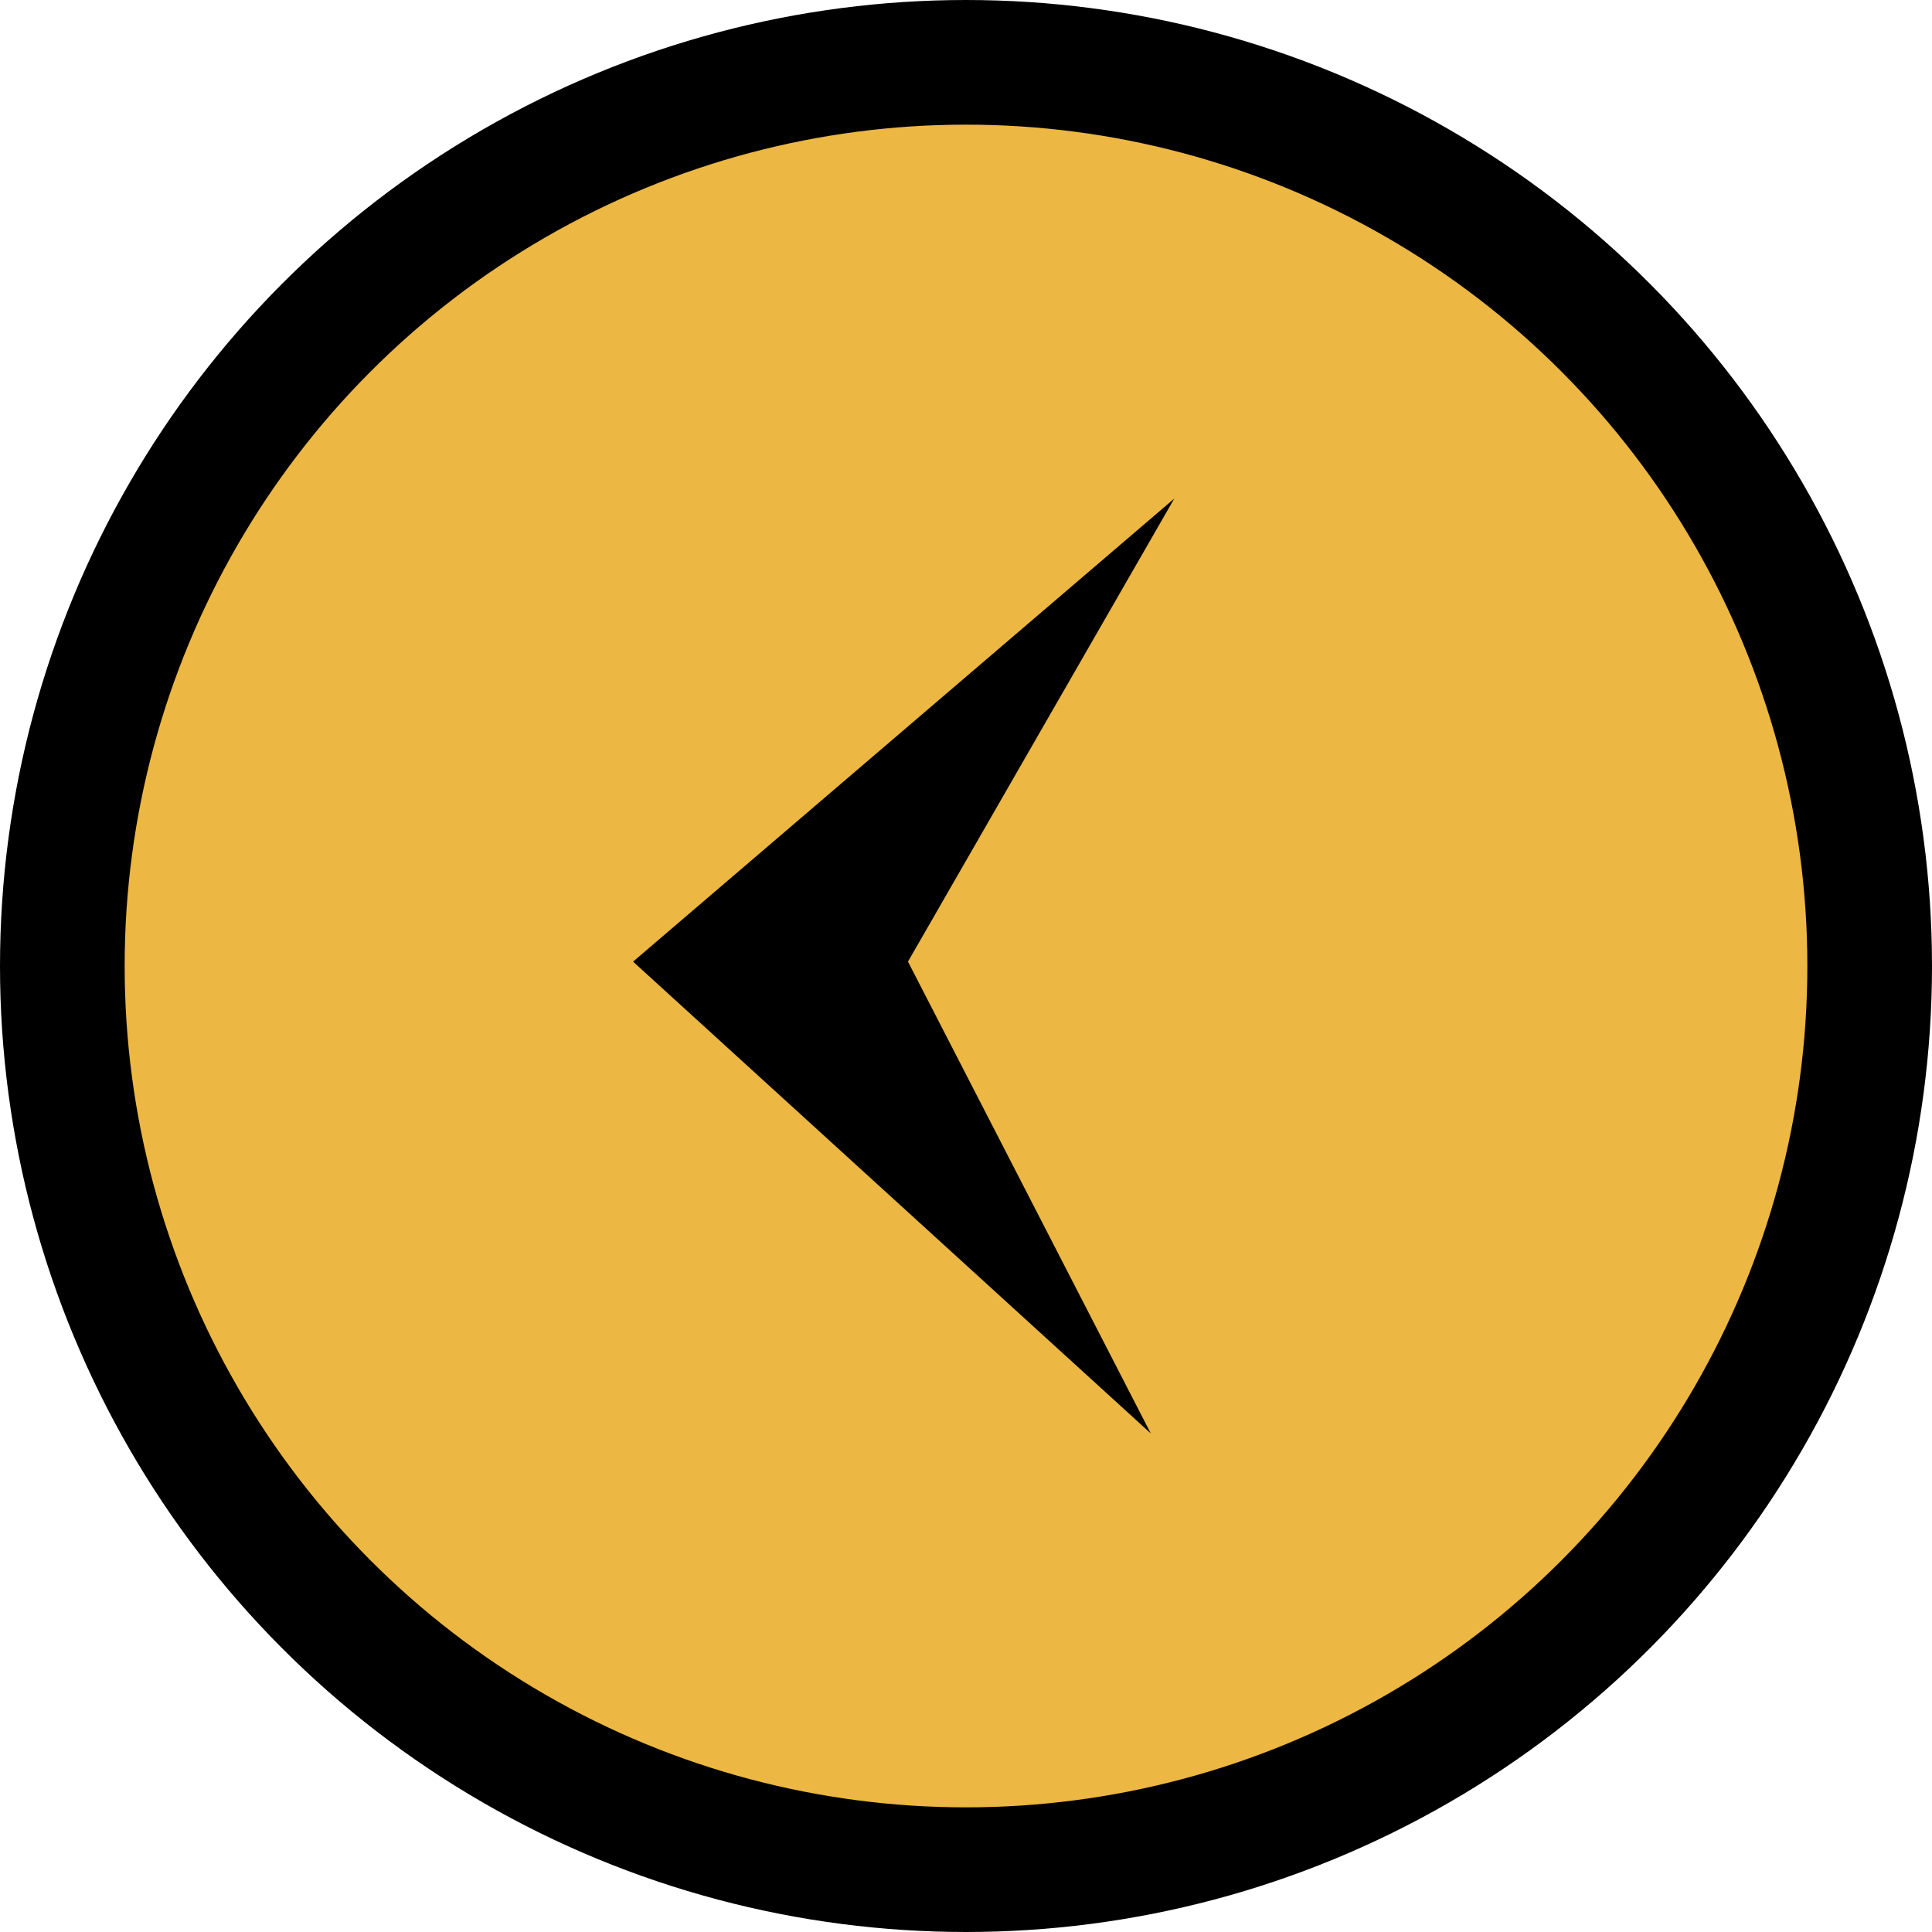
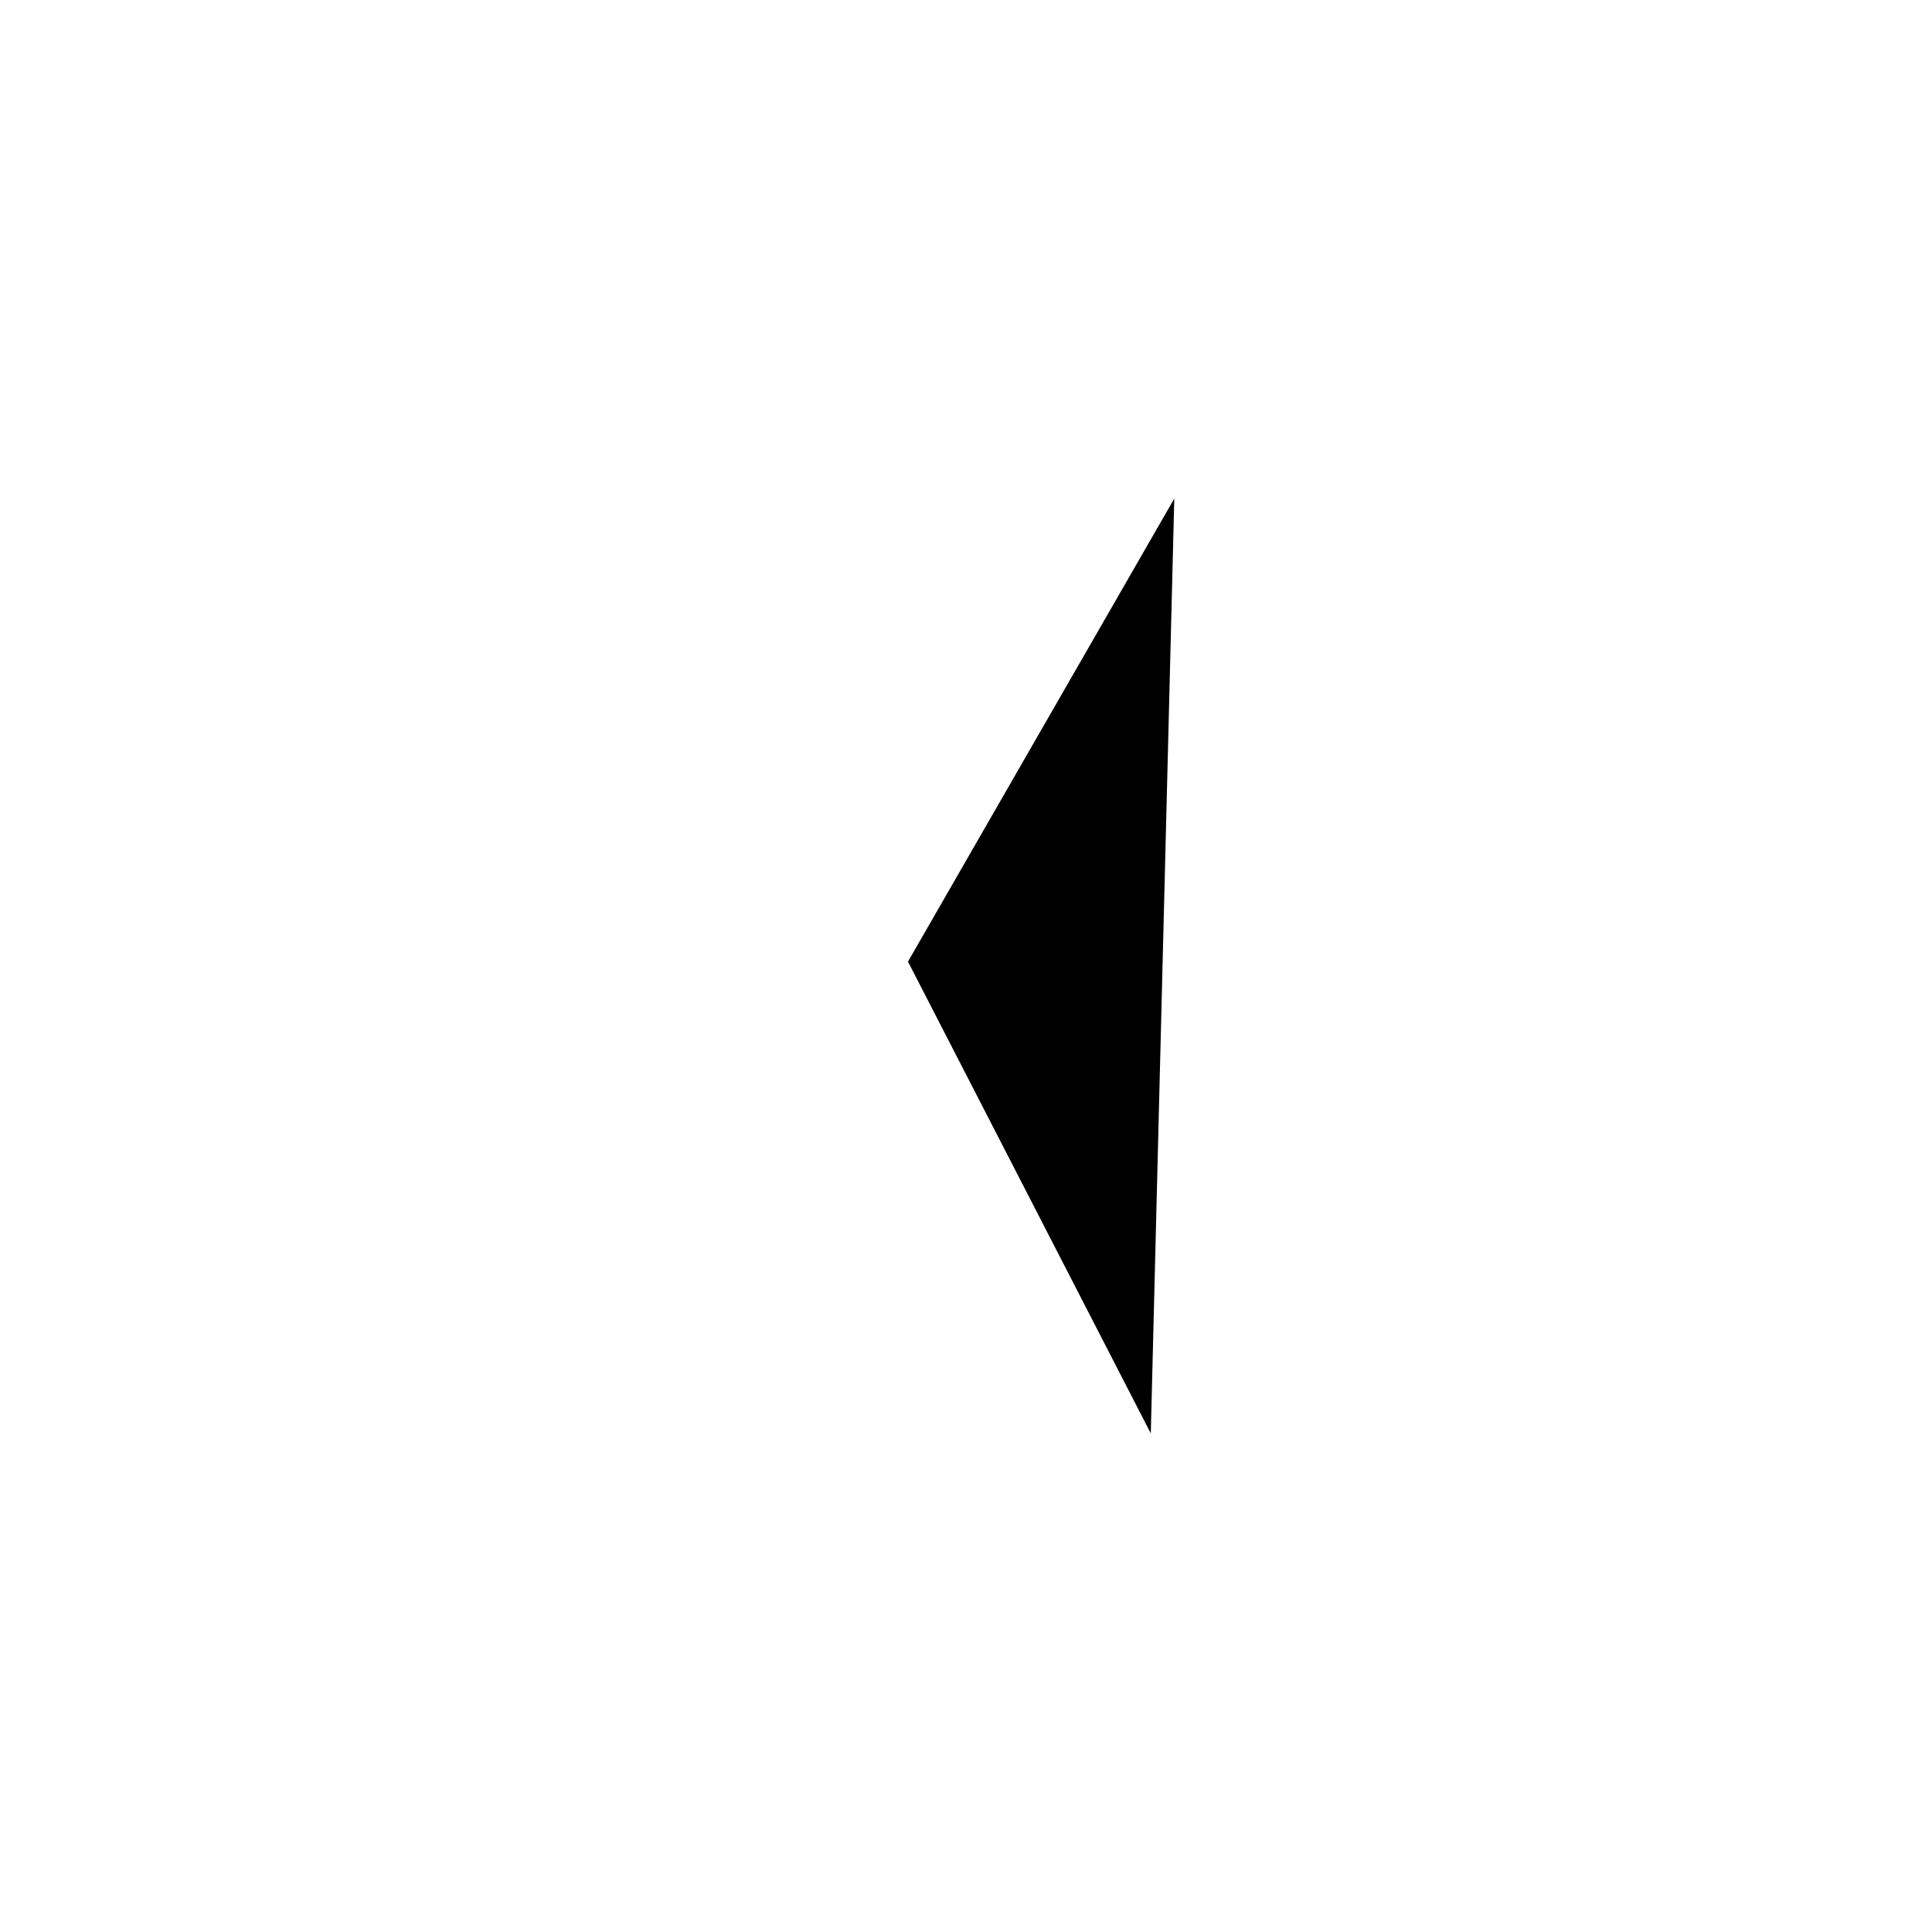
<svg xmlns="http://www.w3.org/2000/svg" width="31" height="31" viewBox="0 0 31 31" fill="none">
-   <circle r="14.5" transform="matrix(-1 0 0 1 15.5 15.5)" fill="#ECB742" stroke="black" stroke-width="2" />
-   <path d="M14.569 15.43L18.842 8L10.158 15.43L18.465 23L14.569 15.43Z" fill="black" />
+   <path d="M14.569 15.43L18.842 8L18.465 23L14.569 15.43Z" fill="black" />
</svg>